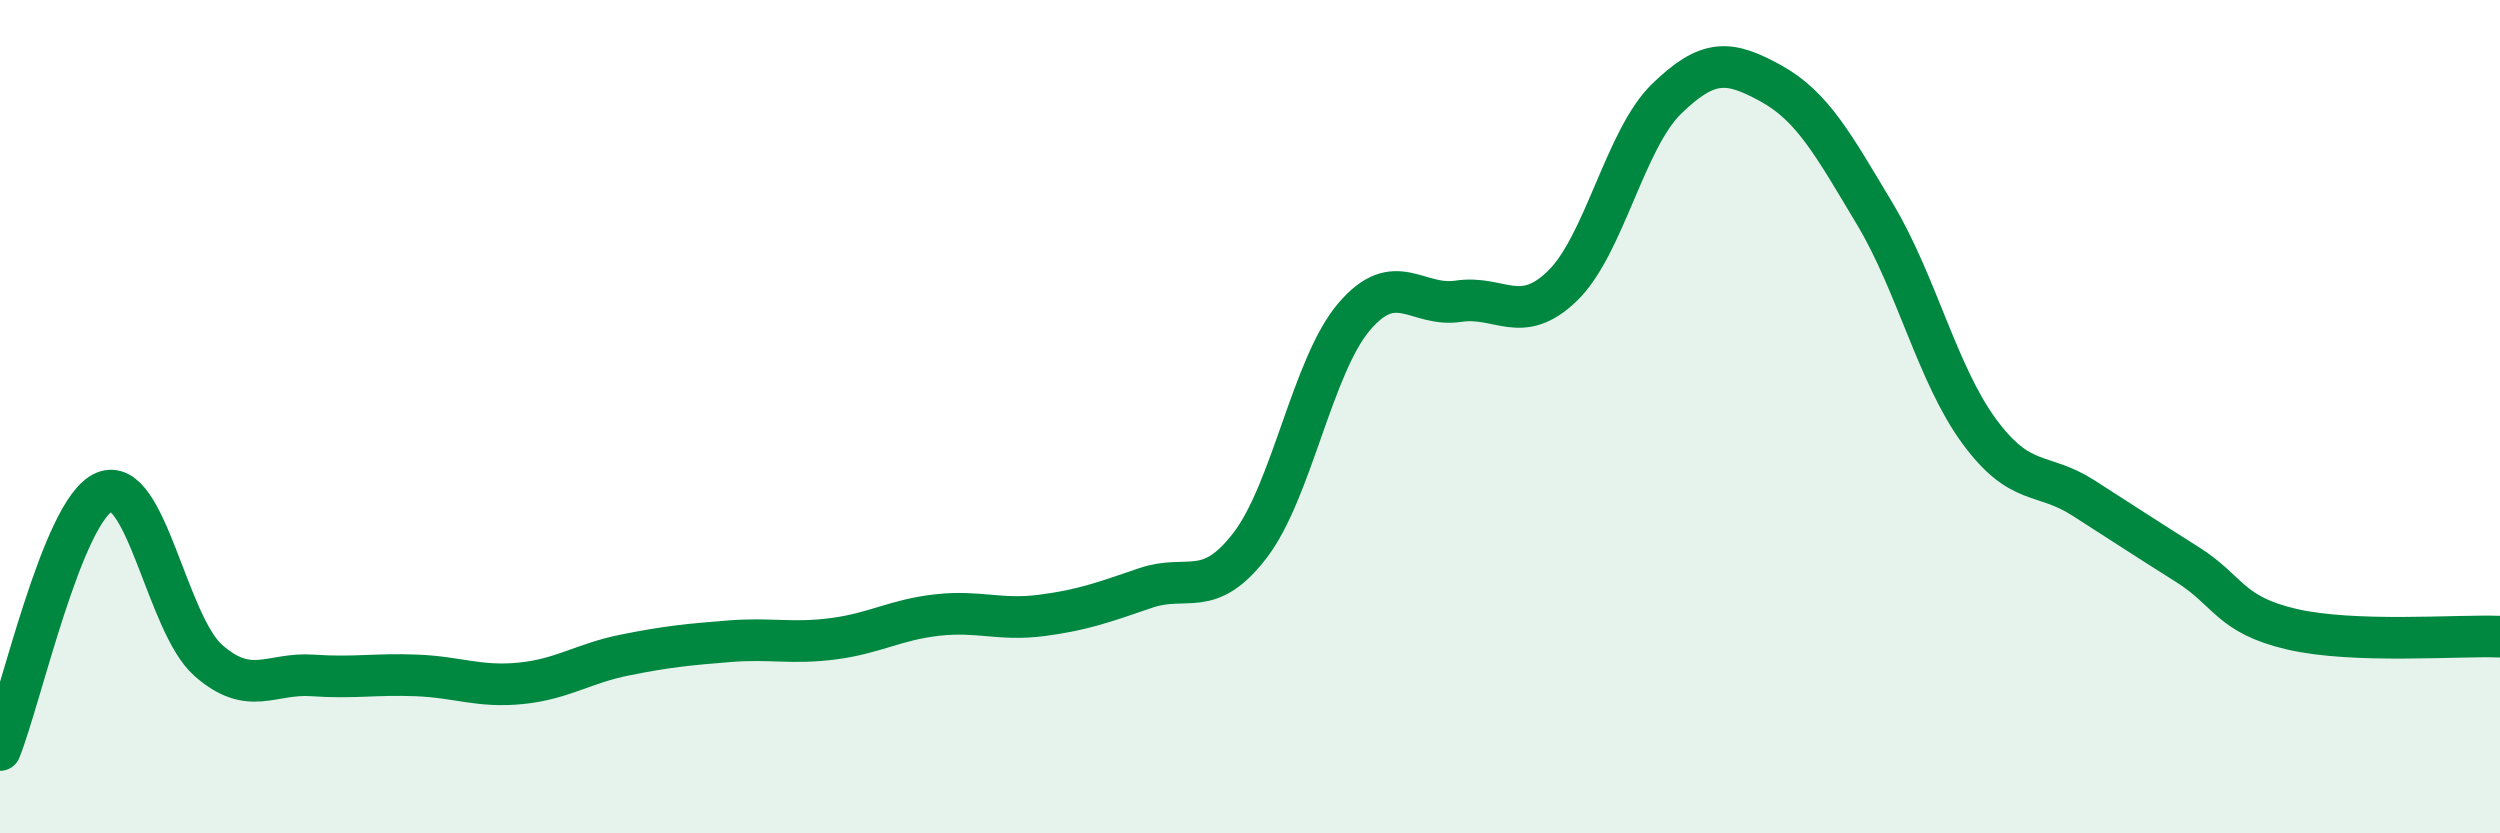
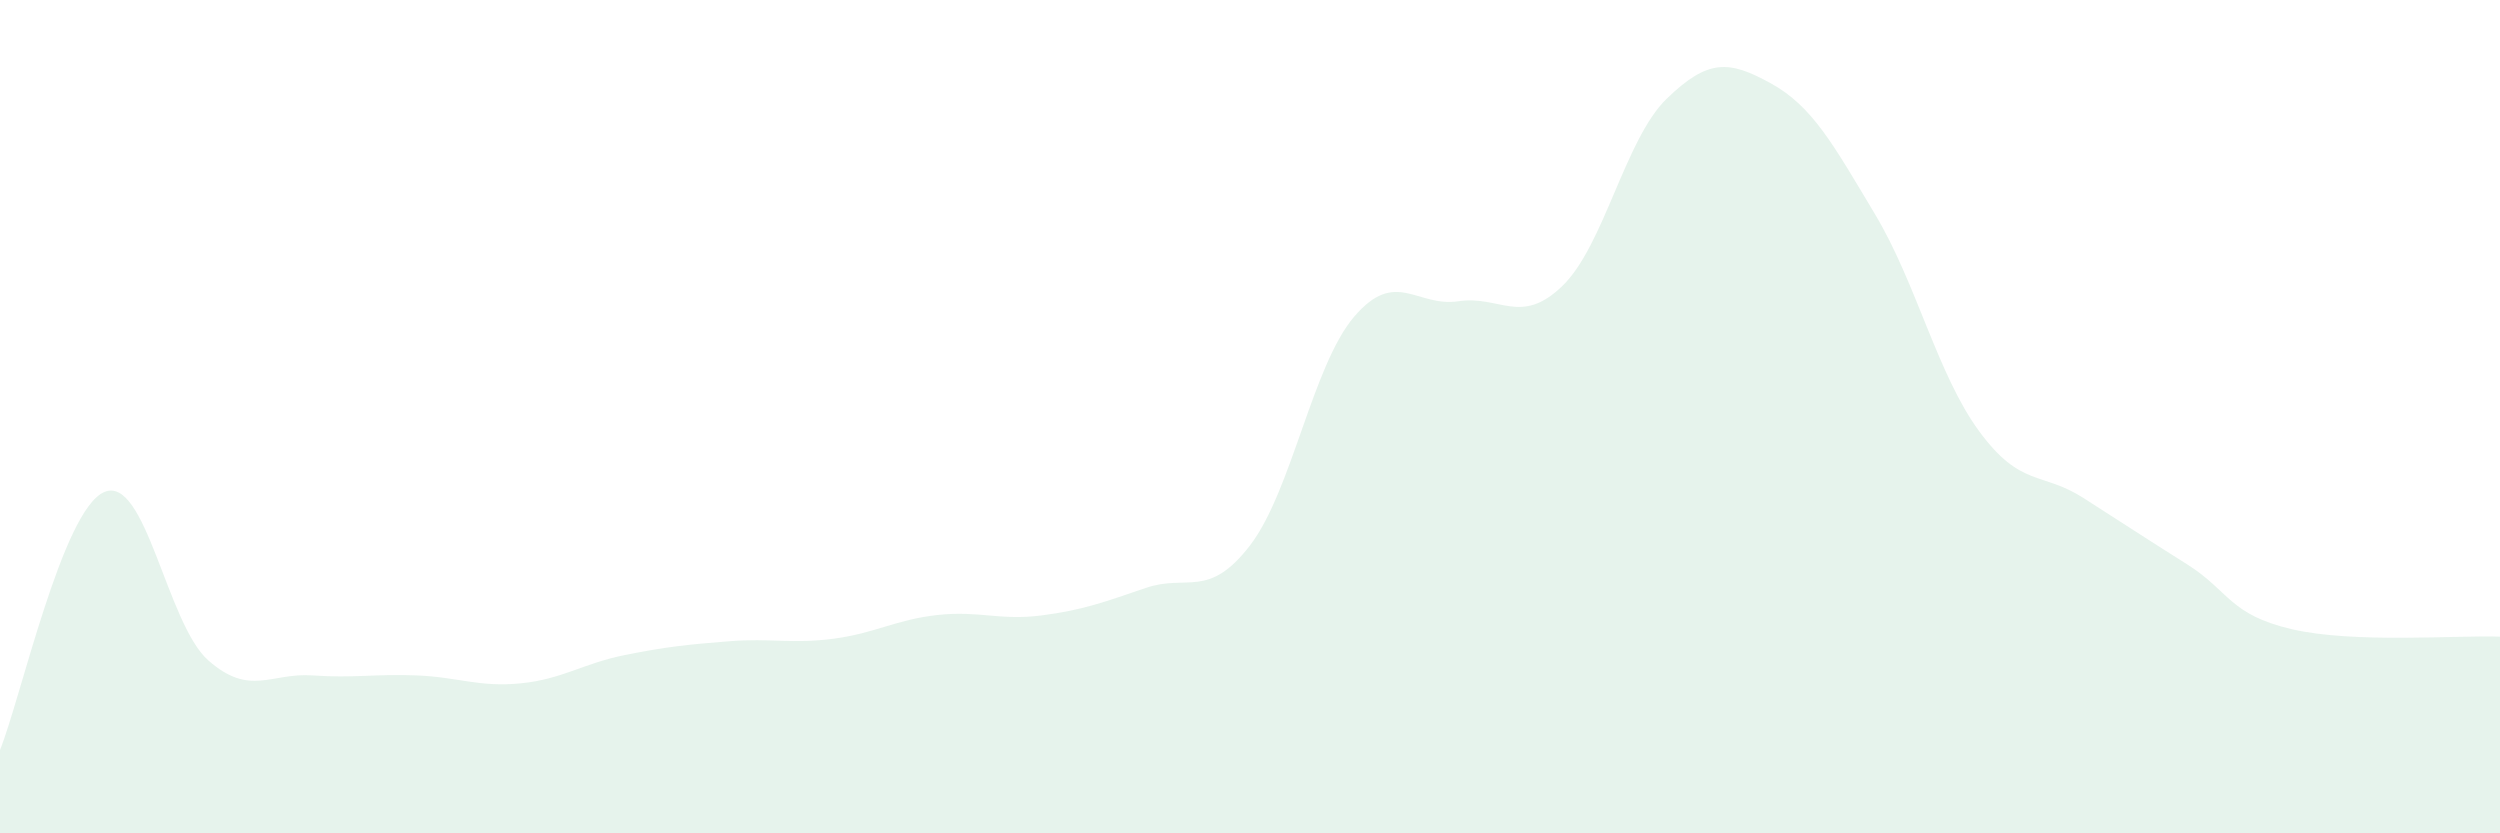
<svg xmlns="http://www.w3.org/2000/svg" width="60" height="20" viewBox="0 0 60 20">
  <path d="M 0,18 C 0.5,16.76 1.5,12.24 2.5,11.81 C 3.5,11.38 4,14.97 5,15.85 C 6,16.73 6.5,16.14 7.5,16.21 C 8.5,16.28 9,16.17 10,16.21 C 11,16.25 11.5,16.5 12.5,16.4 C 13.5,16.3 14,15.92 15,15.72 C 16,15.52 16.5,15.47 17.5,15.39 C 18.5,15.31 19,15.46 20,15.33 C 21,15.2 21.5,14.87 22.5,14.76 C 23.5,14.65 24,14.9 25,14.77 C 26,14.64 26.5,14.45 27.5,14.11 C 28.5,13.77 29,14.39 30,13.09 C 31,11.79 31.5,8.77 32.5,7.6 C 33.5,6.43 34,7.38 35,7.23 C 36,7.08 36.5,7.83 37.5,6.86 C 38.5,5.89 39,3.34 40,2.37 C 41,1.4 41.5,1.45 42.5,2 C 43.5,2.55 44,3.47 45,5.14 C 46,6.81 46.5,8.99 47.5,10.35 C 48.5,11.71 49,11.31 50,11.95 C 51,12.59 51.5,12.92 52.5,13.55 C 53.5,14.18 53.5,14.75 55,15.1 C 56.5,15.45 59,15.24 60,15.28L60 20L0 20Z" fill="#008740" opacity="0.1" stroke-linecap="round" stroke-linejoin="round" />
-   <path d="M 0,18 C 0.5,16.76 1.5,12.24 2.5,11.81 C 3.5,11.38 4,14.97 5,15.85 C 6,16.73 6.5,16.14 7.5,16.21 C 8.5,16.28 9,16.17 10,16.21 C 11,16.25 11.5,16.5 12.5,16.4 C 13.5,16.3 14,15.92 15,15.72 C 16,15.52 16.5,15.47 17.5,15.39 C 18.5,15.31 19,15.46 20,15.33 C 21,15.2 21.5,14.87 22.5,14.76 C 23.5,14.65 24,14.9 25,14.77 C 26,14.64 26.5,14.45 27.5,14.11 C 28.5,13.77 29,14.39 30,13.09 C 31,11.79 31.5,8.77 32.5,7.6 C 33.5,6.43 34,7.38 35,7.23 C 36,7.08 36.5,7.83 37.5,6.86 C 38.5,5.89 39,3.34 40,2.37 C 41,1.4 41.5,1.45 42.5,2 C 43.5,2.55 44,3.47 45,5.14 C 46,6.81 46.5,8.99 47.5,10.35 C 48.5,11.71 49,11.31 50,11.95 C 51,12.59 51.5,12.92 52.5,13.55 C 53.5,14.18 53.5,14.75 55,15.1 C 56.5,15.45 59,15.24 60,15.28" stroke="#008740" stroke-width="1" fill="none" stroke-linecap="round" stroke-linejoin="round" />
</svg>